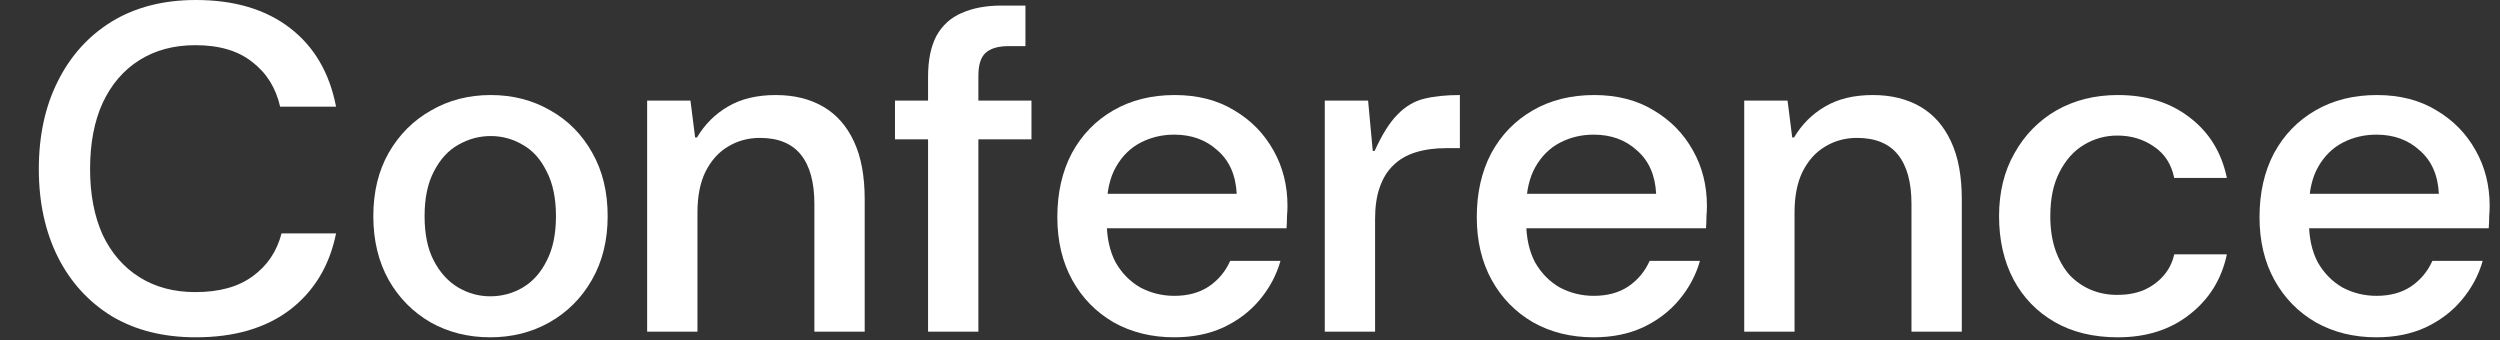
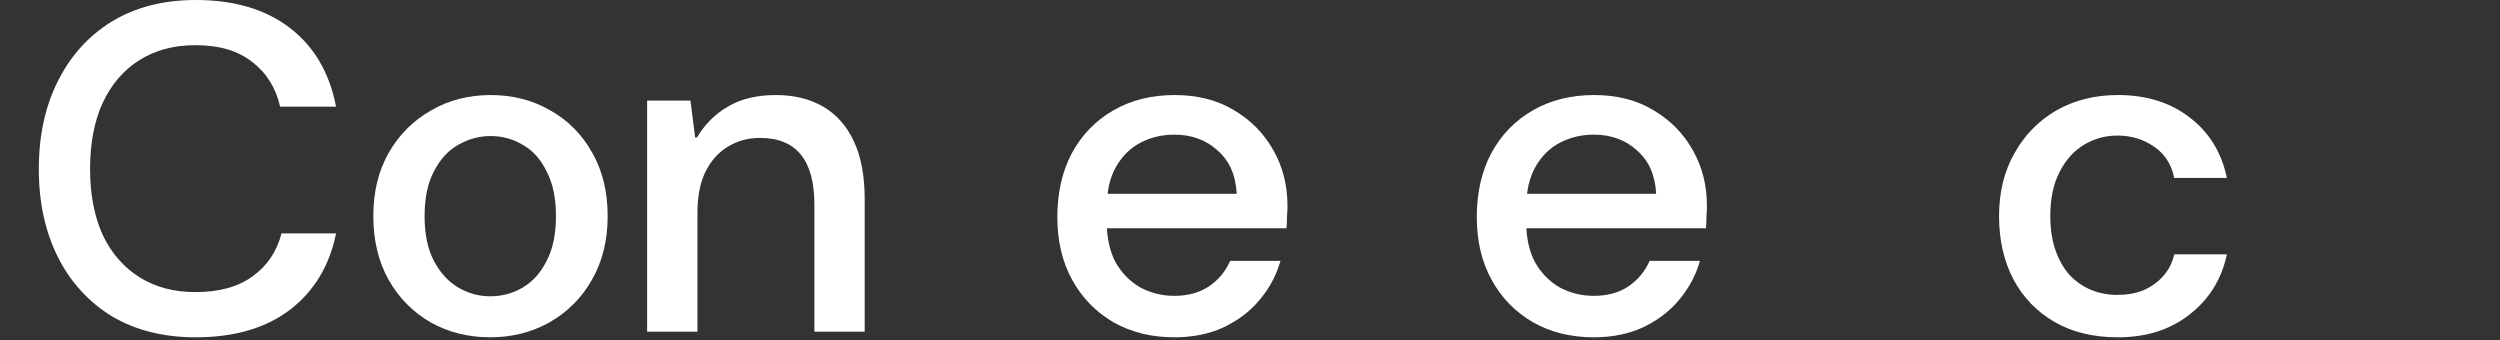
<svg xmlns="http://www.w3.org/2000/svg" fill="none" height="100%" overflow="visible" preserveAspectRatio="none" style="display: block;" viewBox="0 0 125 17" width="100%">
  <rect x="0" y="0" width="125" height="17" fill="#333333" stroke="none" />
  <g id="Padding">
    <g id="Conference">
-       <path d="M118.823 16.865C117.689 16.865 116.68 16.616 115.794 16.119C114.909 15.607 114.218 14.9 113.721 14C113.224 13.099 112.976 12.051 112.976 10.855C112.976 9.644 113.217 8.58 113.698 7.664C114.195 6.747 114.886 6.033 115.771 5.521C116.656 5.008 117.681 4.752 118.846 4.752C119.995 4.752 120.989 5.008 121.827 5.521C122.666 6.018 123.318 6.685 123.784 7.524C124.25 8.347 124.483 9.271 124.483 10.296C124.483 10.451 124.475 10.622 124.46 10.808C124.46 10.995 124.452 11.197 124.436 11.414H114.816V9.69H121.944C121.897 8.758 121.579 8.036 120.989 7.524C120.414 6.996 119.692 6.732 118.823 6.732C118.217 6.732 117.658 6.864 117.145 7.128C116.633 7.392 116.221 7.796 115.911 8.339C115.6 8.883 115.445 9.574 115.445 10.412V11.065C115.445 11.872 115.592 12.555 115.888 13.114C116.198 13.658 116.61 14.077 117.122 14.372C117.65 14.652 118.217 14.792 118.823 14.792C119.506 14.792 120.08 14.636 120.546 14.326C121.028 14 121.385 13.572 121.618 13.044H124.134C123.932 13.759 123.582 14.411 123.085 15.001C122.604 15.576 121.998 16.034 121.268 16.376C120.554 16.702 119.739 16.865 118.823 16.865Z" fill="white" id="Vector" />
      <path d="M105.893 16.865C104.666 16.865 103.61 16.608 102.725 16.096C101.84 15.584 101.157 14.877 100.675 13.976C100.194 13.06 99.953 12.004 99.953 10.808C99.953 9.613 100.209 8.564 100.722 7.664C101.234 6.747 101.933 6.033 102.818 5.521C103.719 5.008 104.744 4.752 105.893 4.752C107.322 4.752 108.517 5.125 109.48 5.87C110.459 6.615 111.08 7.625 111.344 8.898H108.711C108.572 8.215 108.238 7.695 107.71 7.338C107.182 6.965 106.568 6.778 105.87 6.778C105.264 6.778 104.705 6.934 104.192 7.244C103.696 7.539 103.292 7.99 102.981 8.595C102.671 9.186 102.515 9.923 102.515 10.808C102.515 11.445 102.601 12.012 102.772 12.509C102.942 12.99 103.175 13.402 103.47 13.743C103.781 14.069 104.138 14.318 104.542 14.489C104.946 14.66 105.388 14.745 105.87 14.745C106.351 14.745 106.786 14.667 107.174 14.512C107.562 14.341 107.888 14.108 108.152 13.813C108.432 13.503 108.618 13.138 108.711 12.718H111.344C111.08 13.961 110.459 14.962 109.48 15.723C108.517 16.484 107.322 16.865 105.893 16.865Z" fill="white" id="Vector_2" />
-       <path d="M87.211 16.585V5.031H89.378L89.611 6.872H89.704C90.092 6.219 90.605 5.707 91.241 5.334C91.894 4.946 92.693 4.752 93.641 4.752C94.557 4.752 95.349 4.946 96.016 5.334C96.684 5.722 97.197 6.305 97.554 7.081C97.911 7.842 98.09 8.805 98.09 9.97V16.585H95.574V10.203C95.574 9.116 95.349 8.293 94.898 7.734C94.448 7.174 93.765 6.895 92.849 6.895C92.258 6.895 91.723 7.042 91.241 7.338C90.775 7.617 90.403 8.036 90.123 8.595C89.859 9.139 89.727 9.814 89.727 10.622V16.585H87.211Z" fill="white" id="Vector_3" />
      <path d="M79.686 16.865C78.552 16.865 77.543 16.616 76.658 16.119C75.773 15.607 75.082 14.9 74.585 14C74.088 13.099 73.839 12.051 73.839 10.855C73.839 9.644 74.08 8.58 74.561 7.664C75.058 6.747 75.749 6.033 76.635 5.521C77.52 5.008 78.545 4.752 79.709 4.752C80.859 4.752 81.852 5.008 82.691 5.521C83.529 6.018 84.182 6.685 84.648 7.524C85.114 8.347 85.346 9.271 85.346 10.296C85.346 10.451 85.339 10.622 85.323 10.808C85.323 10.995 85.315 11.197 85.3 11.414H75.68V9.69H82.807C82.761 8.758 82.442 8.036 81.852 7.524C81.278 6.996 80.556 6.732 79.686 6.732C79.08 6.732 78.521 6.864 78.009 7.128C77.496 7.392 77.085 7.796 76.774 8.339C76.464 8.883 76.308 9.574 76.308 10.412V11.065C76.308 11.872 76.456 12.555 76.751 13.114C77.062 13.658 77.473 14.077 77.986 14.372C78.514 14.652 79.08 14.792 79.686 14.792C80.369 14.792 80.944 14.636 81.41 14.326C81.891 14 82.248 13.572 82.481 13.044H84.997C84.795 13.759 84.446 14.411 83.949 15.001C83.467 15.576 82.862 16.034 82.132 16.376C81.418 16.702 80.602 16.865 79.686 16.865Z" fill="white" id="Vector_4" />
-       <path d="M66.239 16.585V5.031H68.405L68.638 7.547H68.731C69.104 6.724 69.484 6.118 69.873 5.73C70.261 5.326 70.703 5.062 71.2 4.938C71.697 4.814 72.295 4.752 72.994 4.752V7.407H72.318C71.744 7.407 71.231 7.477 70.781 7.617C70.331 7.757 69.958 7.974 69.663 8.269C69.368 8.549 69.143 8.914 68.987 9.364C68.832 9.799 68.754 10.327 68.754 10.948V16.585H66.239Z" fill="white" id="Vector_5" />
      <path d="M58.713 16.865C57.58 16.865 56.57 16.616 55.685 16.119C54.8 15.607 54.109 14.9 53.612 14C53.115 13.099 52.867 12.051 52.867 10.855C52.867 9.644 53.107 8.58 53.589 7.664C54.086 6.747 54.777 6.033 55.662 5.521C56.547 5.008 57.572 4.752 58.737 4.752C59.886 4.752 60.88 5.008 61.718 5.521C62.557 6.018 63.209 6.685 63.675 7.524C64.141 8.347 64.374 9.271 64.374 10.296C64.374 10.451 64.366 10.622 64.35 10.808C64.35 10.995 64.343 11.197 64.327 11.414H54.707V9.69H61.835C61.788 8.758 61.47 8.036 60.88 7.524C60.305 6.996 59.583 6.732 58.713 6.732C58.108 6.732 57.549 6.864 57.036 7.128C56.524 7.392 56.112 7.796 55.802 8.339C55.491 8.883 55.336 9.574 55.336 10.412V11.065C55.336 11.872 55.483 12.555 55.778 13.114C56.089 13.658 56.5 14.077 57.013 14.372C57.541 14.652 58.108 14.792 58.713 14.792C59.397 14.792 59.971 14.636 60.437 14.326C60.919 14 61.276 13.572 61.509 13.044H64.024C63.822 13.759 63.473 14.411 62.976 15.001C62.495 15.576 61.889 16.034 61.159 16.376C60.445 16.702 59.63 16.865 58.713 16.865Z" fill="white" id="Vector_6" />
-       <path d="M46.403 16.585V3.843C46.403 3.005 46.543 2.321 46.822 1.793C47.117 1.265 47.537 0.885 48.08 0.652C48.639 0.404 49.299 0.279 50.06 0.279H51.272V2.306H50.433C49.905 2.306 49.517 2.422 49.268 2.655C49.035 2.873 48.919 3.253 48.919 3.797V16.585H46.403ZM44.749 6.965V5.031H51.574V6.965H44.749Z" fill="white" id="Vector_7" />
      <path d="M32.357 16.585V5.031H34.523L34.756 6.872H34.849C35.238 6.219 35.75 5.707 36.387 5.334C37.039 4.946 37.839 4.752 38.786 4.752C39.702 4.752 40.494 4.946 41.162 5.334C41.83 5.722 42.342 6.305 42.7 7.081C43.057 7.842 43.235 8.805 43.235 9.97V16.585H40.719V10.203C40.719 9.116 40.494 8.293 40.044 7.734C39.594 7.174 38.91 6.895 37.994 6.895C37.404 6.895 36.868 7.042 36.387 7.338C35.921 7.617 35.548 8.036 35.269 8.595C35.005 9.139 34.873 9.814 34.873 10.622V16.585H32.357Z" fill="white" id="Vector_8" />
      <path d="M24.513 16.865C23.411 16.865 22.417 16.616 21.532 16.119C20.646 15.607 19.948 14.9 19.435 14C18.923 13.083 18.666 12.02 18.666 10.808C18.666 9.597 18.923 8.541 19.435 7.64C19.963 6.724 20.67 6.018 21.555 5.521C22.44 5.008 23.434 4.752 24.537 4.752C25.639 4.752 26.633 5.008 27.518 5.521C28.403 6.018 29.102 6.724 29.614 7.64C30.127 8.541 30.383 9.597 30.383 10.808C30.383 12.02 30.119 13.083 29.591 14C29.079 14.9 28.372 15.607 27.471 16.119C26.586 16.616 25.6 16.865 24.513 16.865ZM24.513 14.815C25.103 14.815 25.647 14.667 26.144 14.372C26.641 14.077 27.037 13.635 27.332 13.044C27.642 12.454 27.798 11.709 27.798 10.808C27.798 9.908 27.642 9.162 27.332 8.572C27.037 7.966 26.641 7.524 26.144 7.244C25.647 6.949 25.111 6.802 24.537 6.802C23.962 6.802 23.418 6.949 22.906 7.244C22.409 7.524 22.005 7.966 21.695 8.572C21.384 9.162 21.229 9.908 21.229 10.808C21.229 11.709 21.384 12.454 21.695 13.044C22.005 13.635 22.409 14.077 22.906 14.372C23.403 14.667 23.939 14.815 24.513 14.815Z" fill="white" id="Vector_9" />
      <path d="M9.791 16.865C8.176 16.865 6.779 16.515 5.598 15.816C4.434 15.102 3.533 14.116 2.896 12.858C2.26 11.585 1.941 10.117 1.941 8.456C1.941 6.778 2.26 5.311 2.896 4.053C3.533 2.78 4.434 1.786 5.598 1.071C6.779 0.357 8.176 -4.54307e-05 9.791 -4.54307e-05C11.717 -4.54307e-05 13.285 0.466 14.497 1.398C15.708 2.329 16.477 3.642 16.803 5.334H14.007C13.79 4.387 13.324 3.642 12.61 3.098C11.911 2.539 10.964 2.259 9.768 2.259C8.696 2.259 7.765 2.508 6.973 3.005C6.181 3.502 5.567 4.216 5.132 5.148C4.713 6.064 4.504 7.167 4.504 8.456C4.504 9.714 4.713 10.808 5.132 11.74C5.567 12.656 6.181 13.363 6.973 13.86C7.765 14.357 8.696 14.605 9.768 14.605C10.964 14.605 11.919 14.341 12.633 13.813C13.363 13.285 13.844 12.571 14.077 11.67H16.803C16.477 13.285 15.708 14.559 14.497 15.49C13.285 16.407 11.717 16.865 9.791 16.865Z" fill="white" id="Vector_10" />
    </g>
  </g>
</svg>